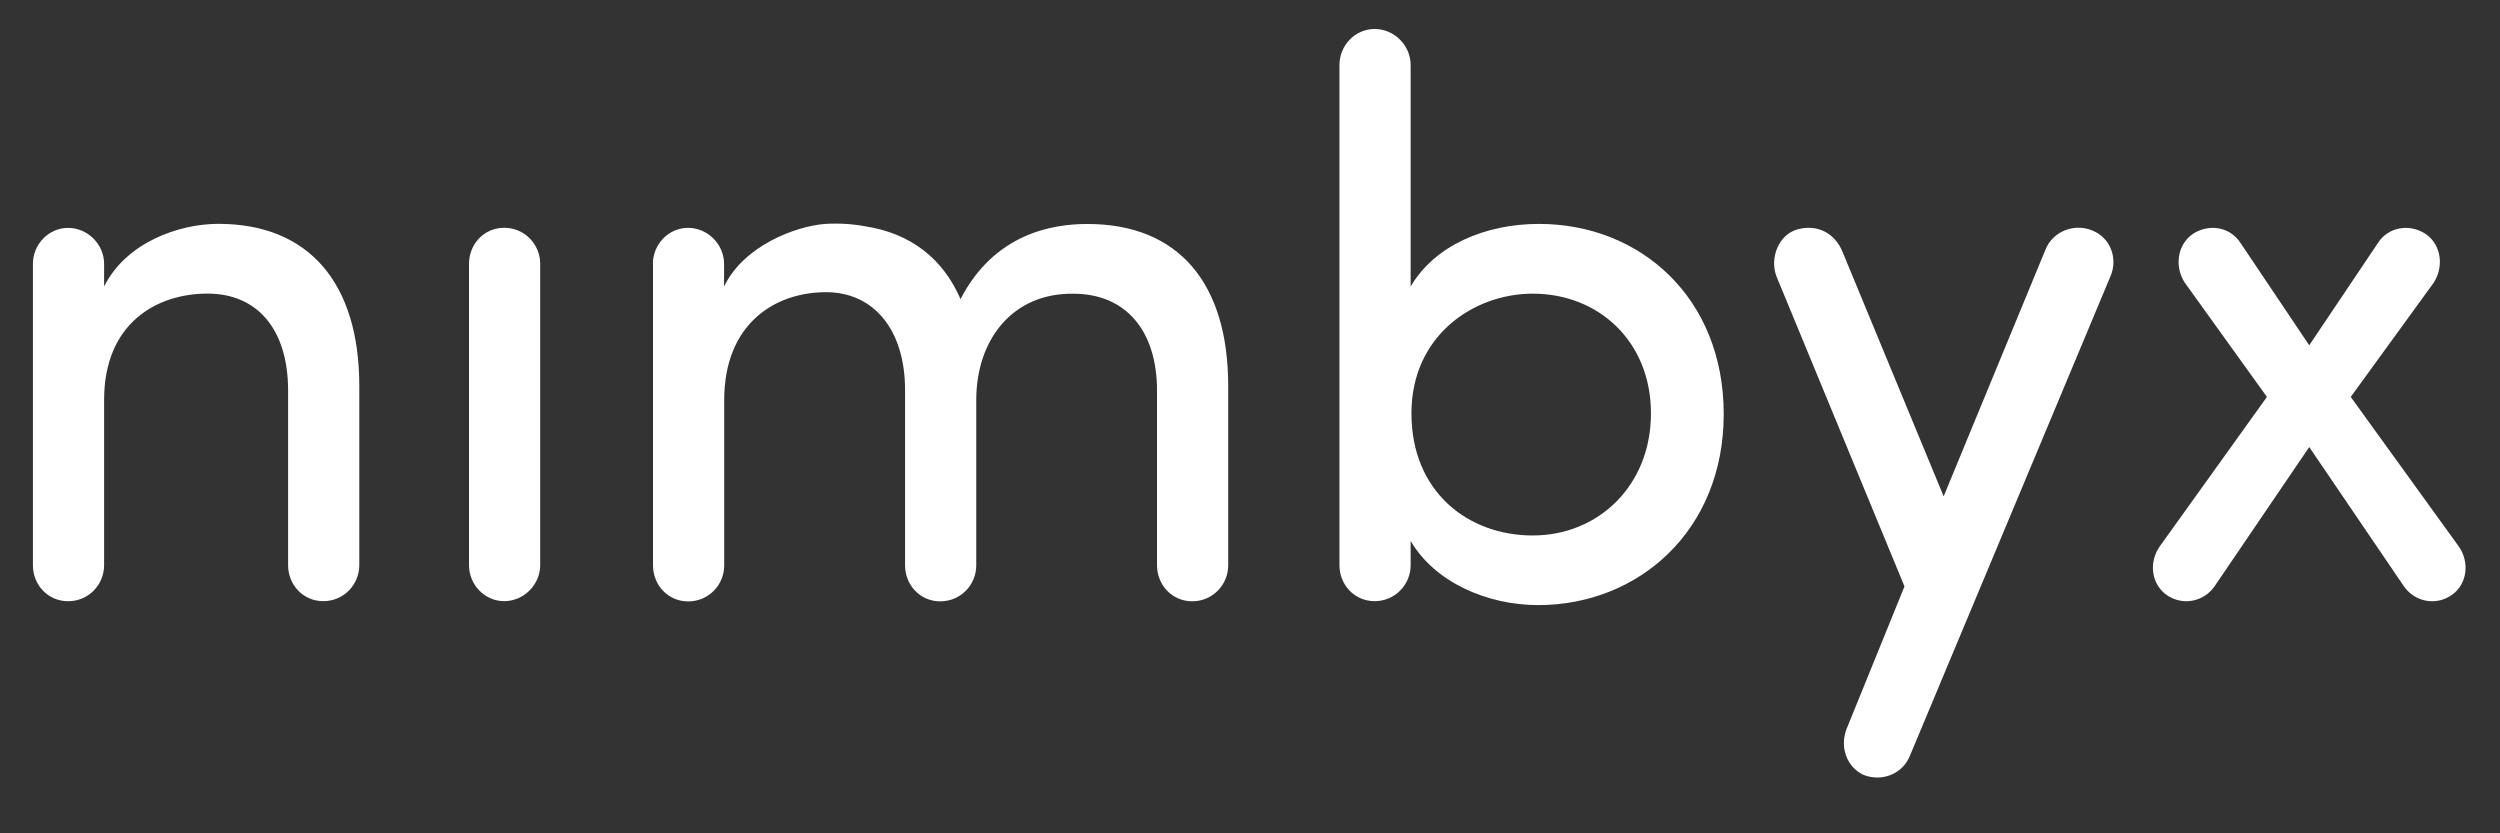
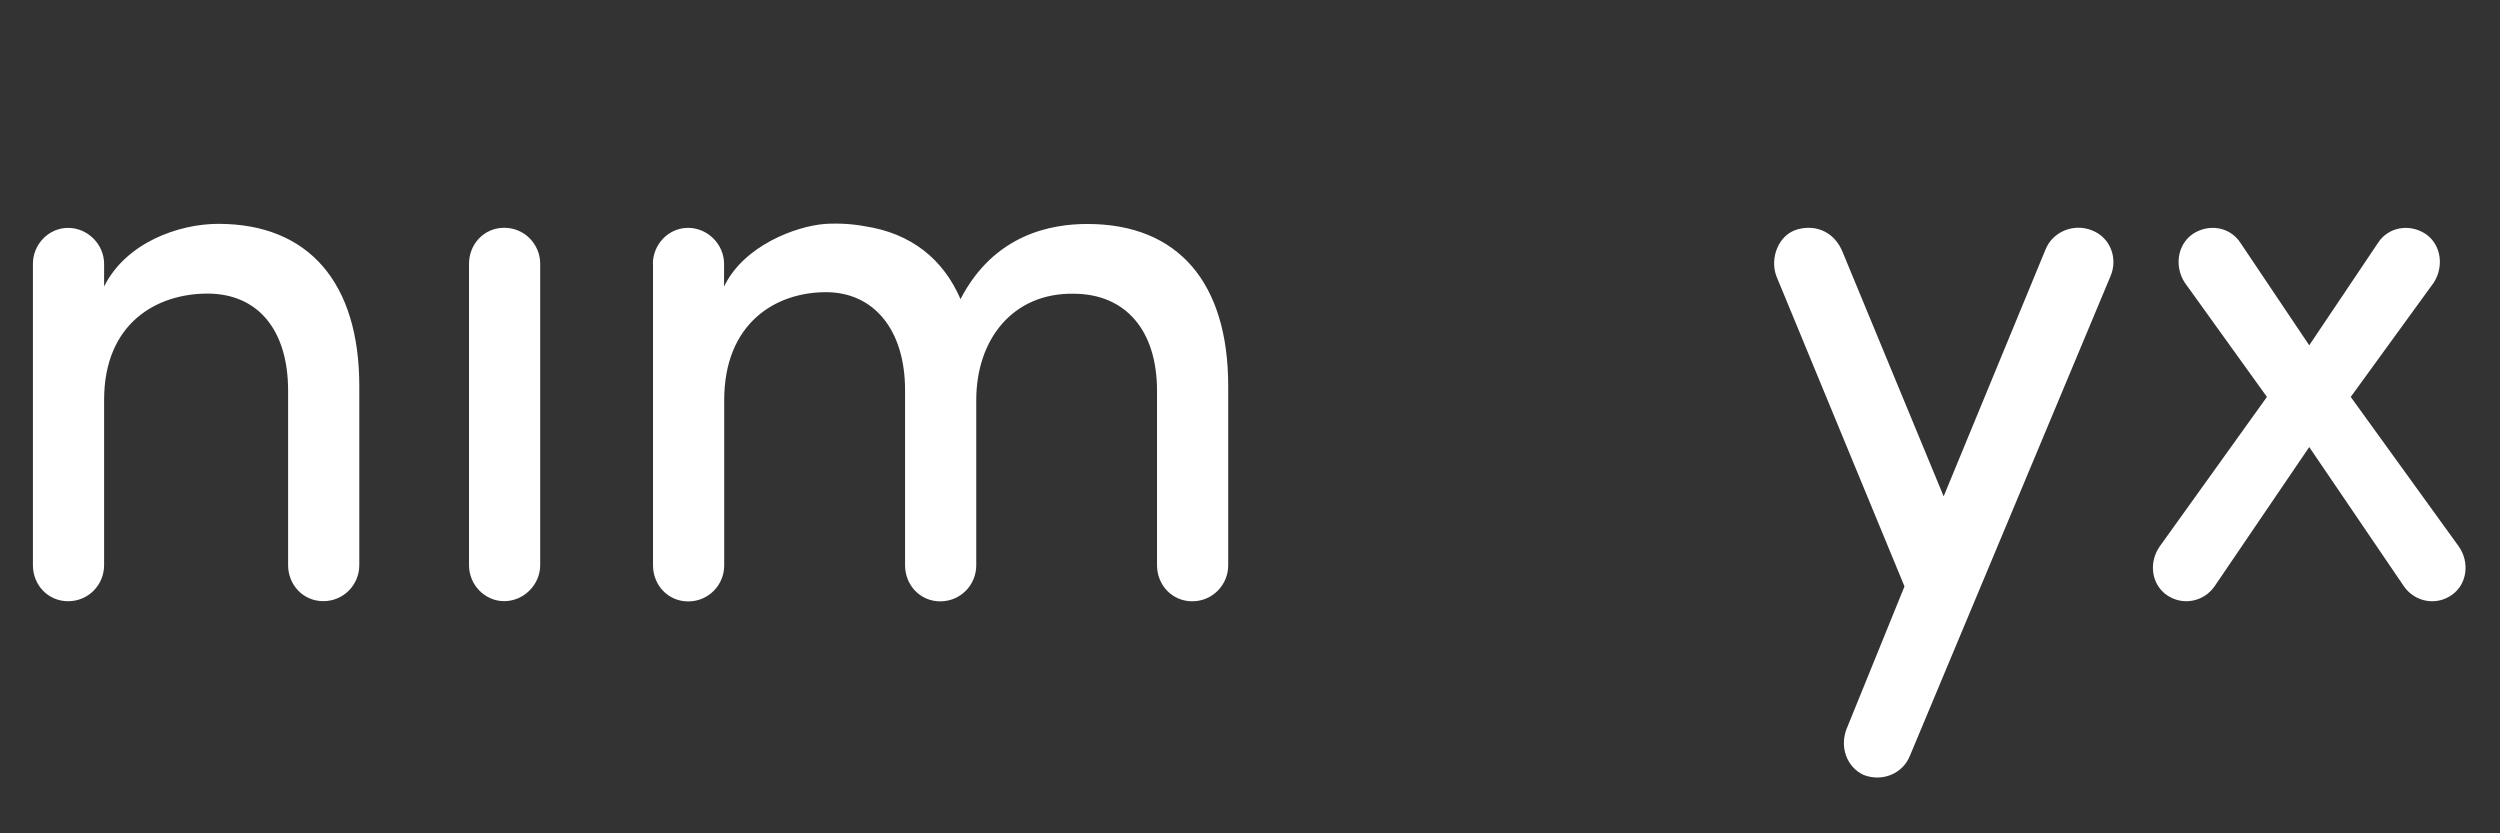
<svg xmlns="http://www.w3.org/2000/svg" width="78" height="26" viewBox="0 0 78 26" fill="none">
  <rect x="0" y="0" width="78" height="26" fill="#333333" stroke="none" />
  <path d="M3.248 8.938C3.932 7.571 5.568 6.984 6.814 6.984C9.646 6.984 11.21 8.84 11.21 12.04V17.633C11.21 18.243 10.722 18.756 10.088 18.756C9.453 18.756 8.989 18.243 8.989 17.633V12.188C8.989 10.283 8.037 9.16 6.473 9.16C4.909 9.16 3.248 10.063 3.248 12.481V17.636C3.248 18.245 2.76 18.758 2.126 18.758C1.491 18.758 1.027 18.245 1.027 17.636V8.232C1.027 7.623 1.516 7.11 2.126 7.11C2.735 7.11 3.248 7.623 3.248 8.232V8.941V8.938Z" fill="white" />
  <path d="M16.854 8.23C16.854 7.621 16.365 7.107 15.731 7.107C15.097 7.107 14.633 7.621 14.633 8.23V17.633C14.633 18.243 15.121 18.756 15.731 18.756C16.341 18.756 16.854 18.243 16.854 17.633V8.23Z" fill="white" />
  <path d="M20.37 8.232C20.37 7.622 20.859 7.109 21.468 7.109C22.078 7.109 22.591 7.622 22.591 8.232V8.94C23.201 7.669 24.814 7.06 25.742 6.986C26.181 6.961 26.596 6.986 26.988 7.06C28.429 7.279 29.43 8.086 29.968 9.332C31.019 7.304 32.801 6.988 33.924 6.988C36.781 6.988 38.32 8.843 38.32 12.043V17.637C38.32 18.247 37.832 18.76 37.198 18.76C36.563 18.76 36.099 18.247 36.099 17.637V12.191C36.099 10.311 35.122 9.164 33.486 9.164C31.606 9.139 30.459 10.58 30.459 12.485V17.639C30.459 18.249 29.97 18.762 29.336 18.762C28.702 18.762 28.238 18.249 28.238 17.639V12.169C28.238 10.289 27.261 9.116 25.771 9.116C24.184 9.116 22.595 10.094 22.595 12.487V17.641C22.595 18.251 22.107 18.764 21.472 18.764C20.838 18.764 20.374 18.251 20.374 17.641V8.238L20.37 8.232Z" fill="white" />
-   <path d="M44.012 8.94C44.769 7.645 46.356 6.986 48.017 6.986C51.167 6.986 53.78 9.281 53.78 12.92C53.78 16.56 51.118 18.879 47.992 18.879C46.405 18.879 44.767 18.171 44.012 16.876V17.633C44.012 18.243 43.523 18.756 42.889 18.756C42.255 18.756 41.791 18.243 41.791 17.633V2.027C41.791 1.417 42.279 0.904 42.889 0.904C43.499 0.904 44.012 1.417 44.012 2.027V8.938V8.94ZM47.822 16.707C49.872 16.707 51.51 15.146 51.51 12.898C51.51 10.65 49.874 9.162 47.822 9.162C45.991 9.162 44.037 10.457 44.037 12.898C44.037 15.338 45.796 16.707 47.822 16.707Z" fill="white" />
  <path d="M60.642 15.486L63.817 7.793C64.037 7.23 64.695 6.961 65.258 7.183C65.845 7.403 66.089 8.062 65.845 8.624L59.593 23.571C59.373 24.134 58.739 24.403 58.152 24.181C57.614 23.937 57.394 23.302 57.614 22.74L59.42 18.296L55.416 8.599C55.221 8.037 55.489 7.329 56.074 7.158C56.684 6.988 57.246 7.257 57.491 7.867L60.642 15.486Z" fill="white" />
  <path d="M68.165 8.819C67.846 8.33 67.92 7.647 68.409 7.304C68.922 6.961 69.581 7.084 69.899 7.573L72.048 10.773L74.197 7.573C74.515 7.084 75.174 6.963 75.688 7.304C76.176 7.647 76.25 8.33 75.932 8.819L73.343 12.384L76.714 17.05C77.057 17.538 76.983 18.222 76.494 18.565C76.006 18.907 75.347 18.784 75.004 18.296L72.048 13.948L69.092 18.296C68.75 18.784 68.091 18.905 67.602 18.565C67.114 18.222 67.04 17.538 67.382 17.05L70.728 12.384L68.165 8.819Z" fill="white" />
</svg>